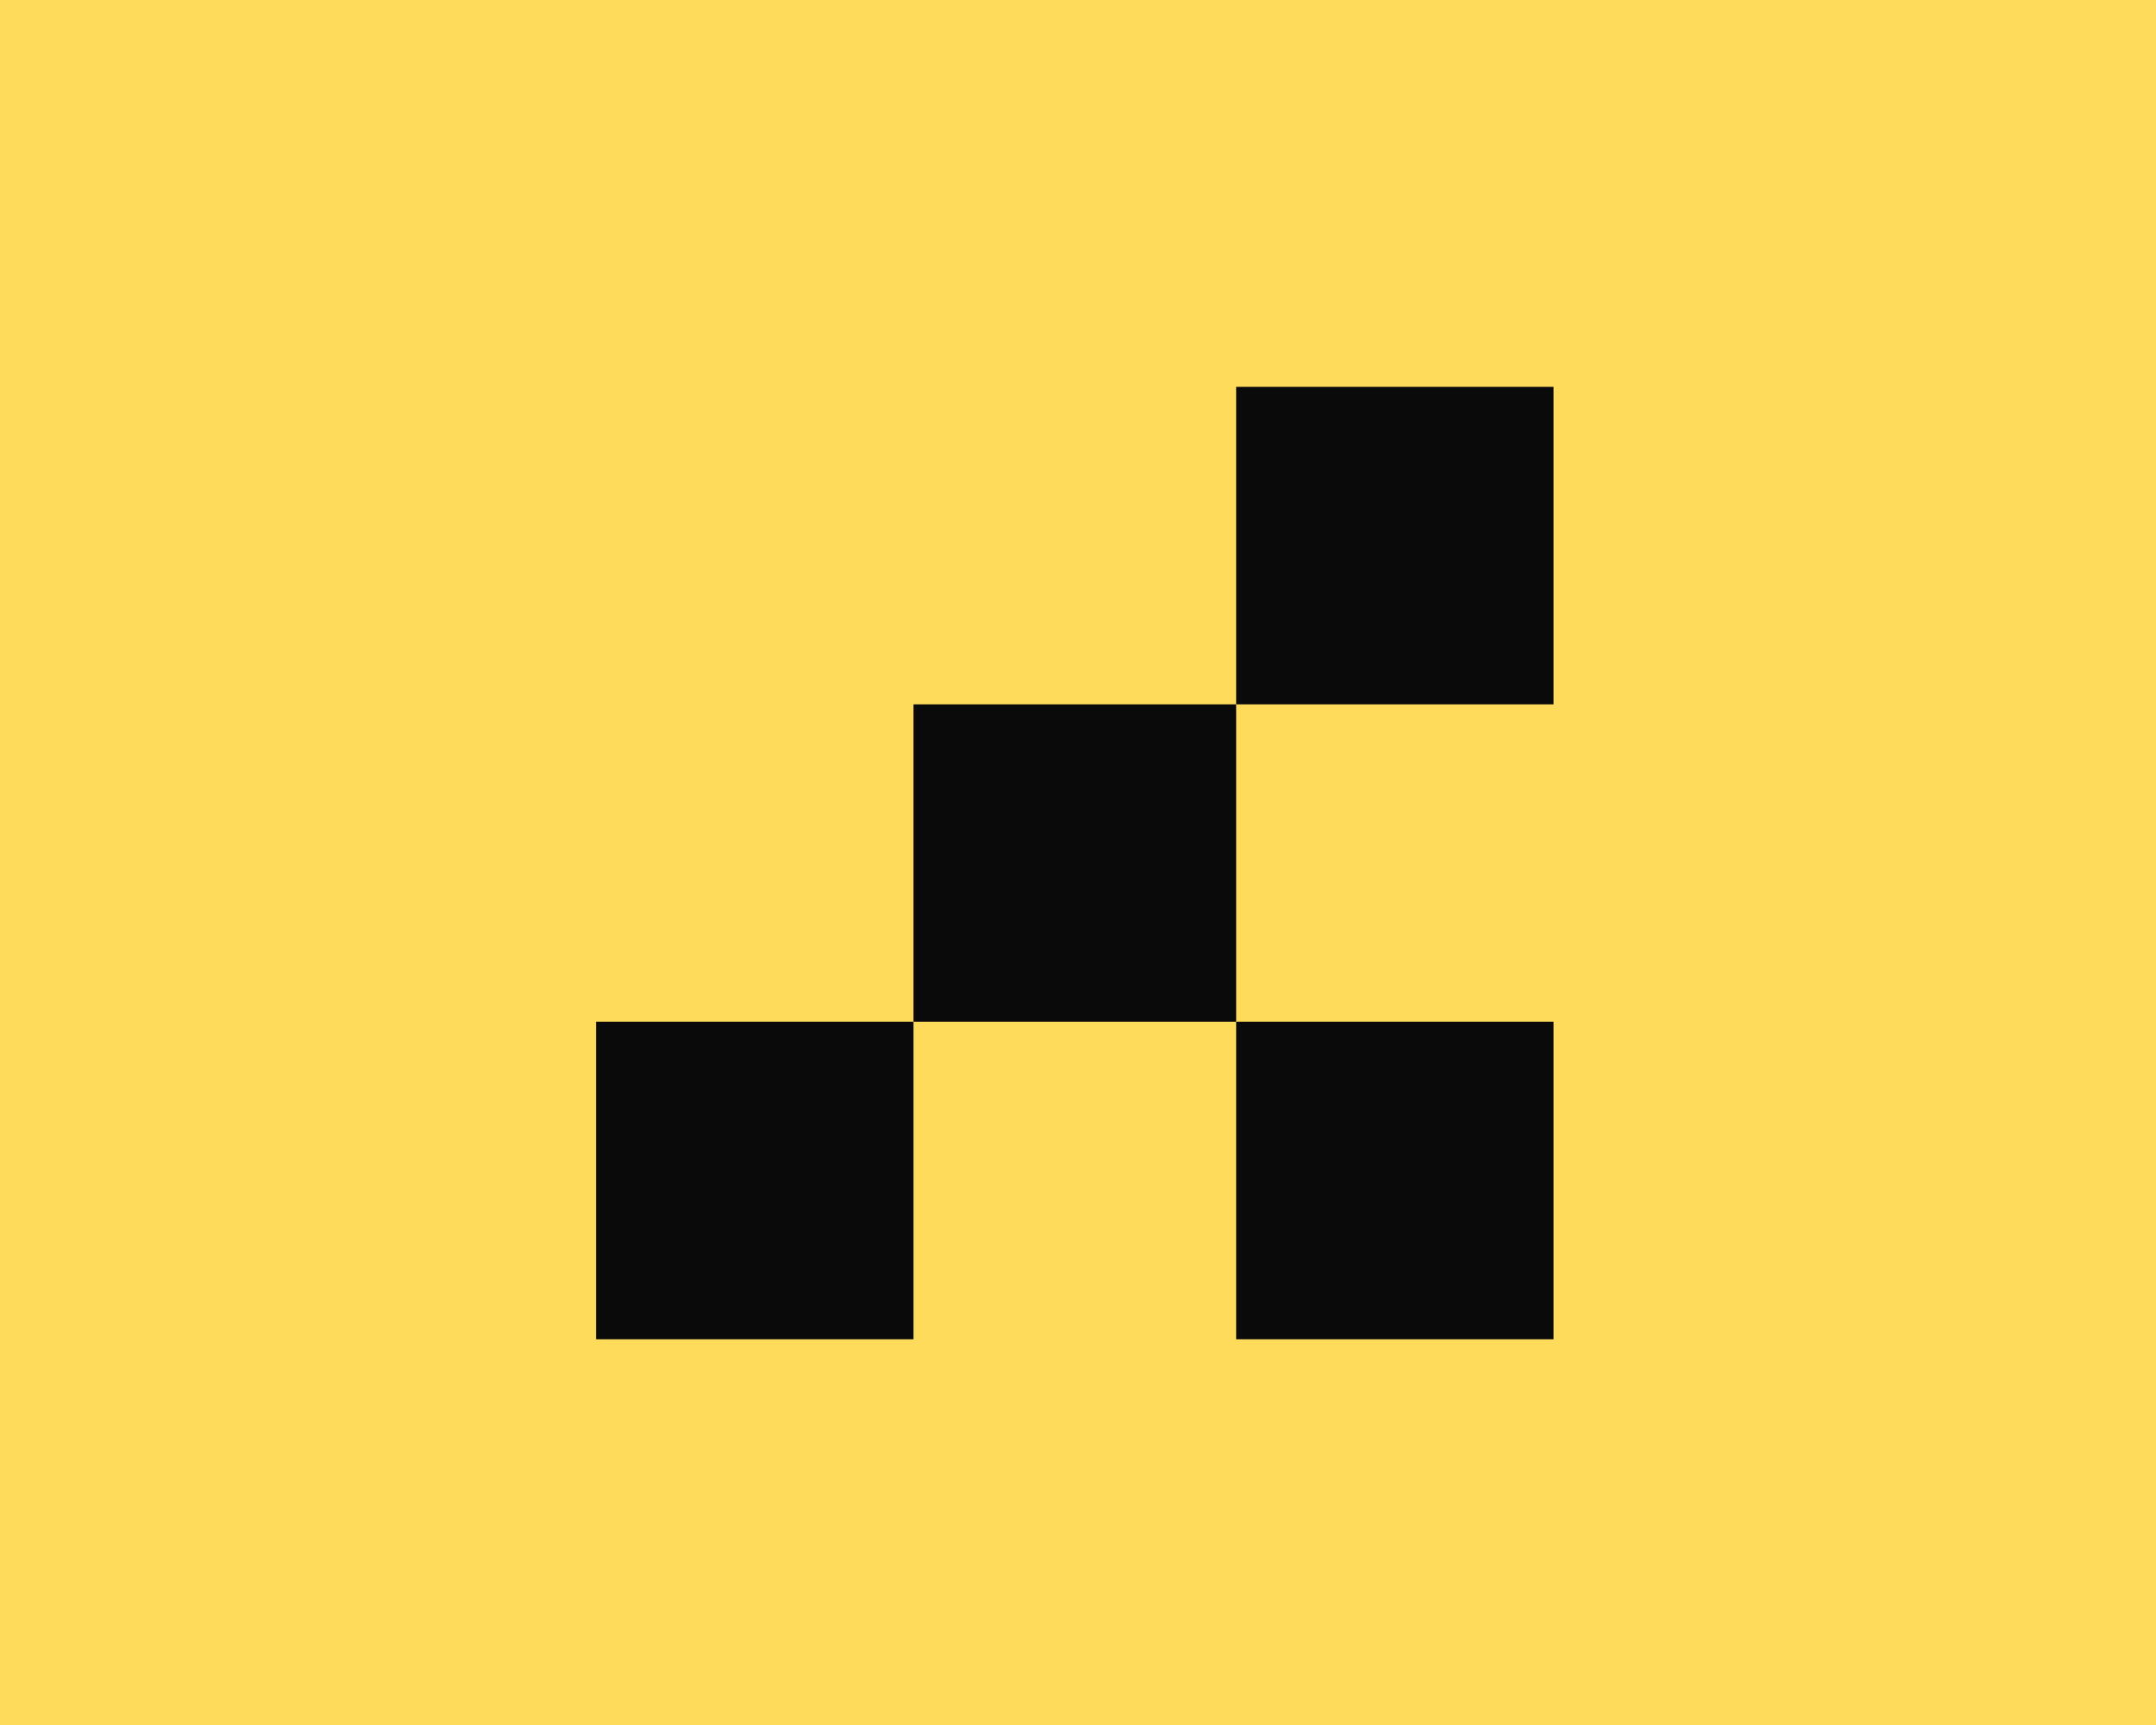
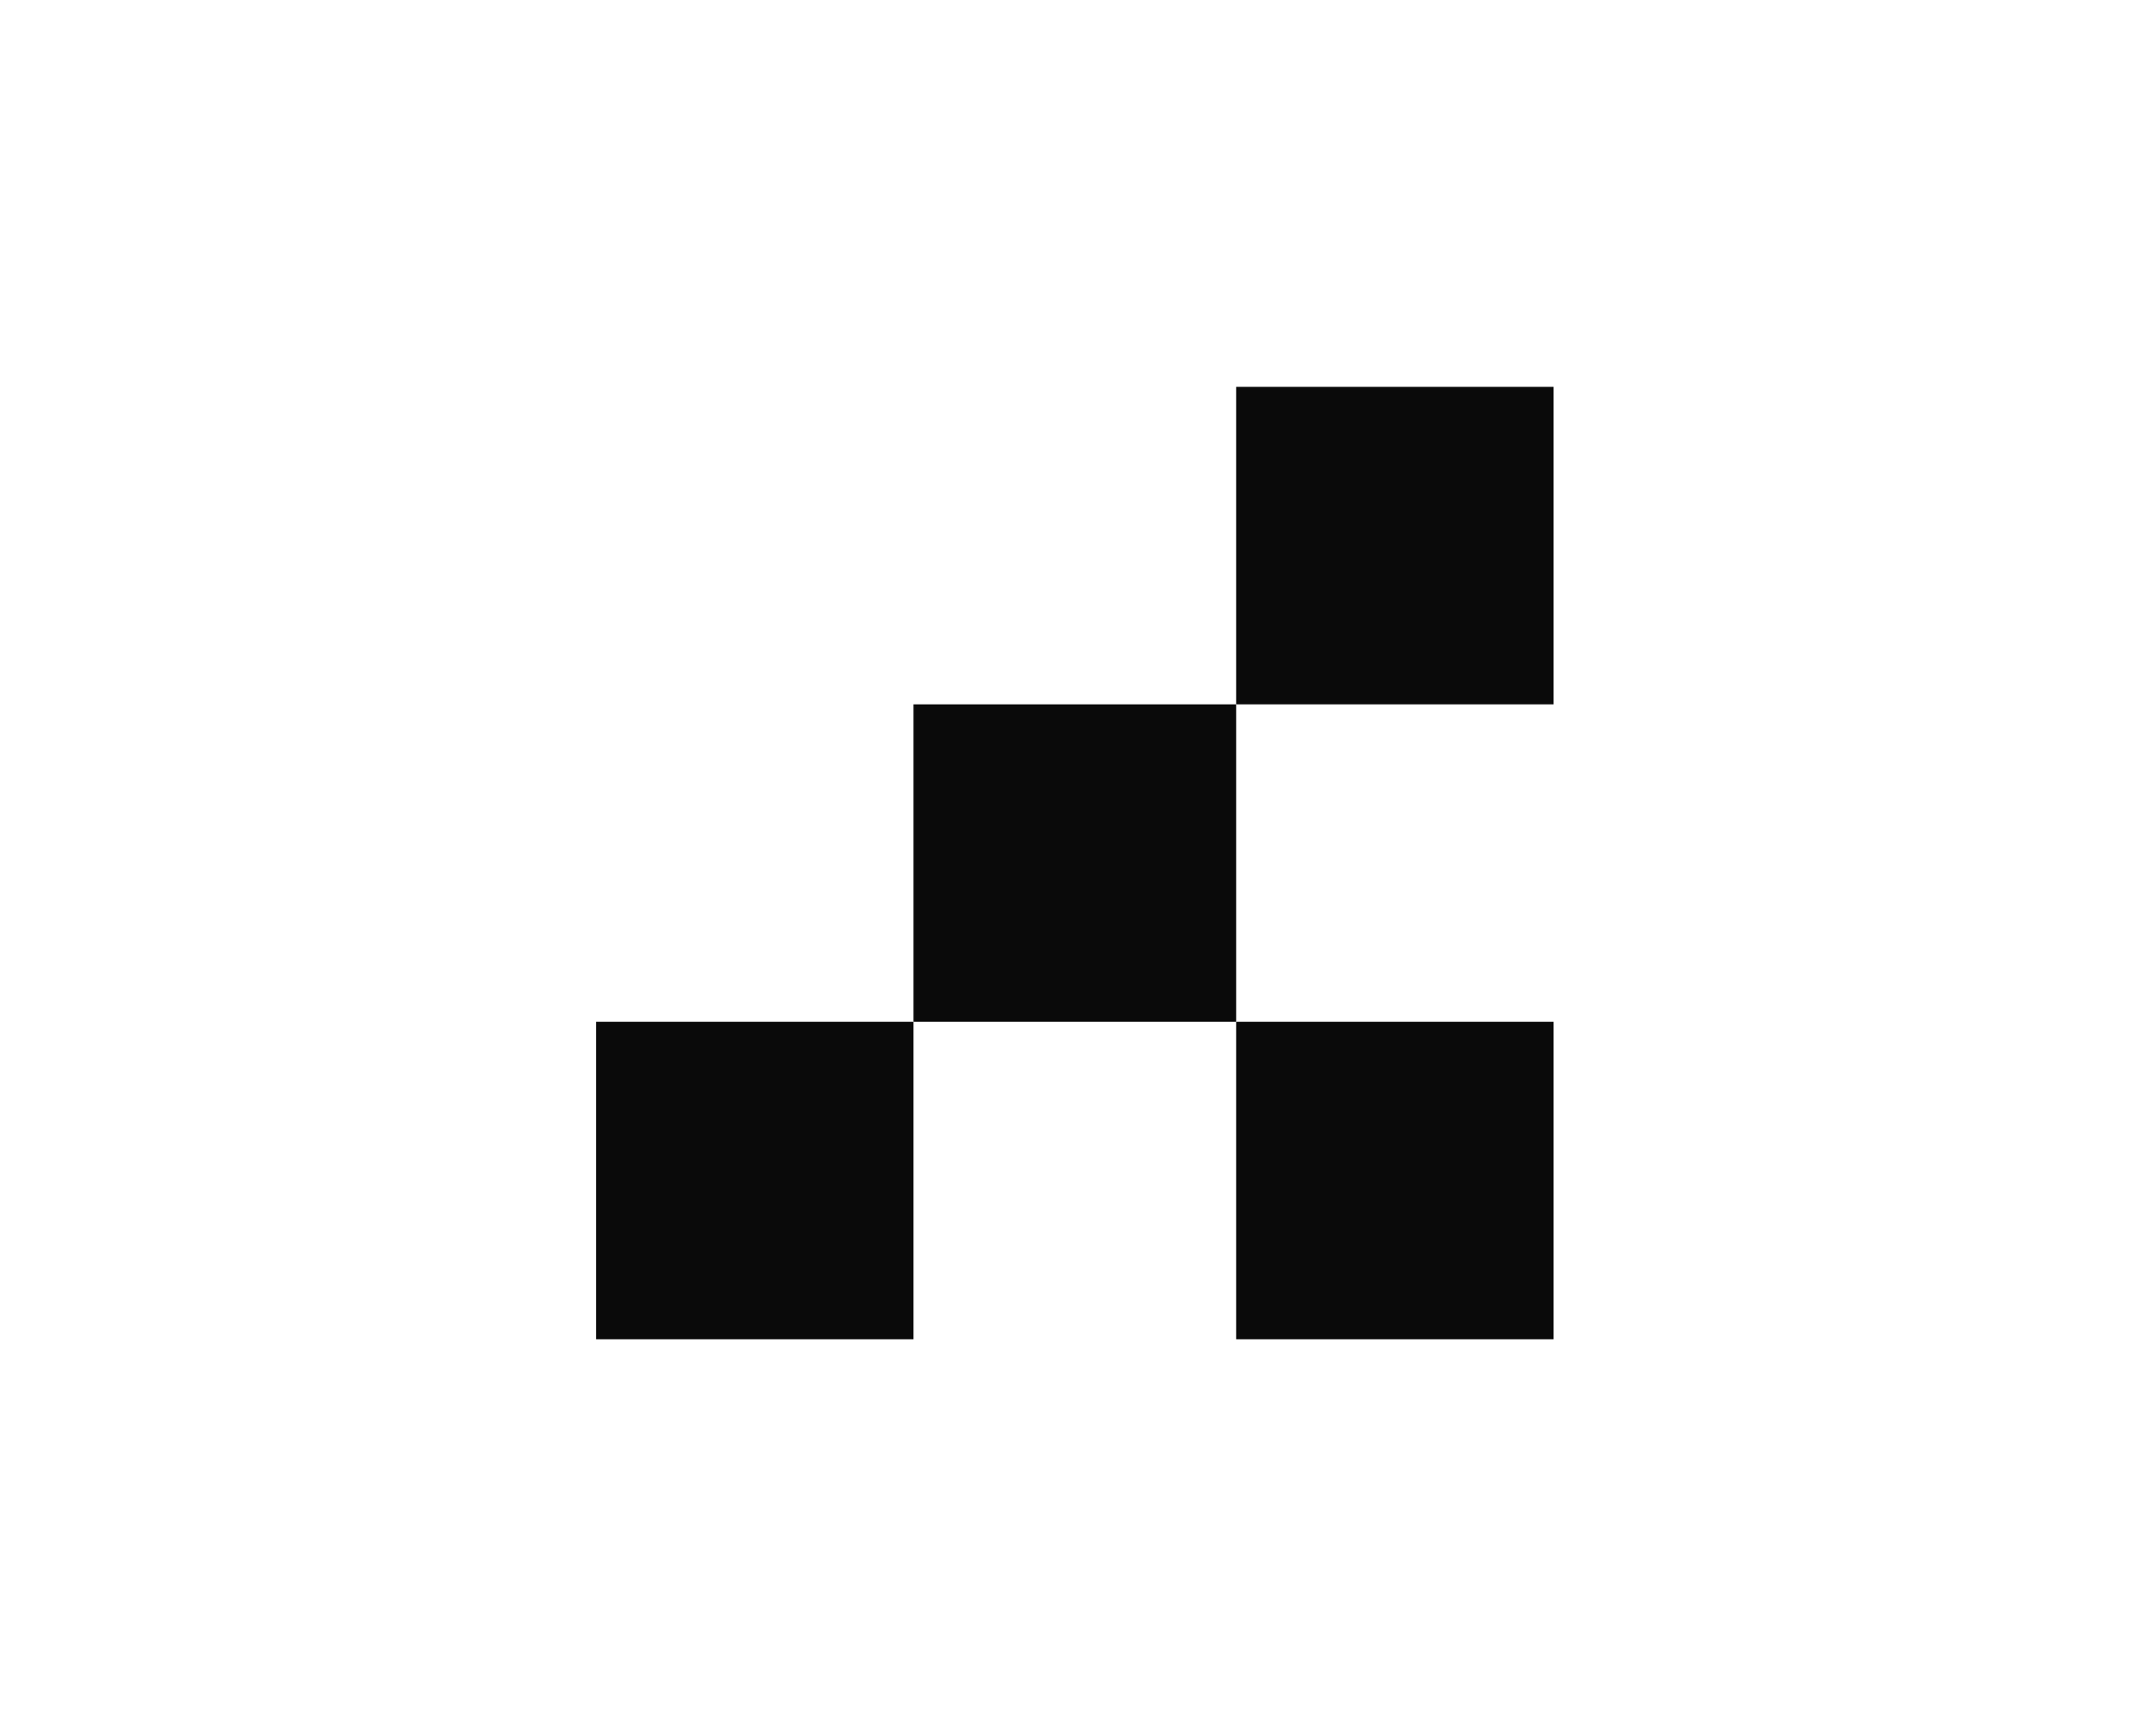
<svg xmlns="http://www.w3.org/2000/svg" width="340" height="272" viewBox="0 0 340 272" fill="none">
-   <rect width="340" height="272" fill="#FEDB5B" />
  <rect x="94" y="161.119" width="50.06" height="50.06" fill="#0A0A0A" />
  <rect x="144.06" y="111.061" width="50.88" height="50.06" fill="#0A0A0A" />
  <rect x="194.94" y="161.119" width="50.06" height="50.06" fill="#0A0A0A" />
  <rect x="194.94" y="61" width="50.06" height="50.06" fill="#0A0A0A" />
</svg>